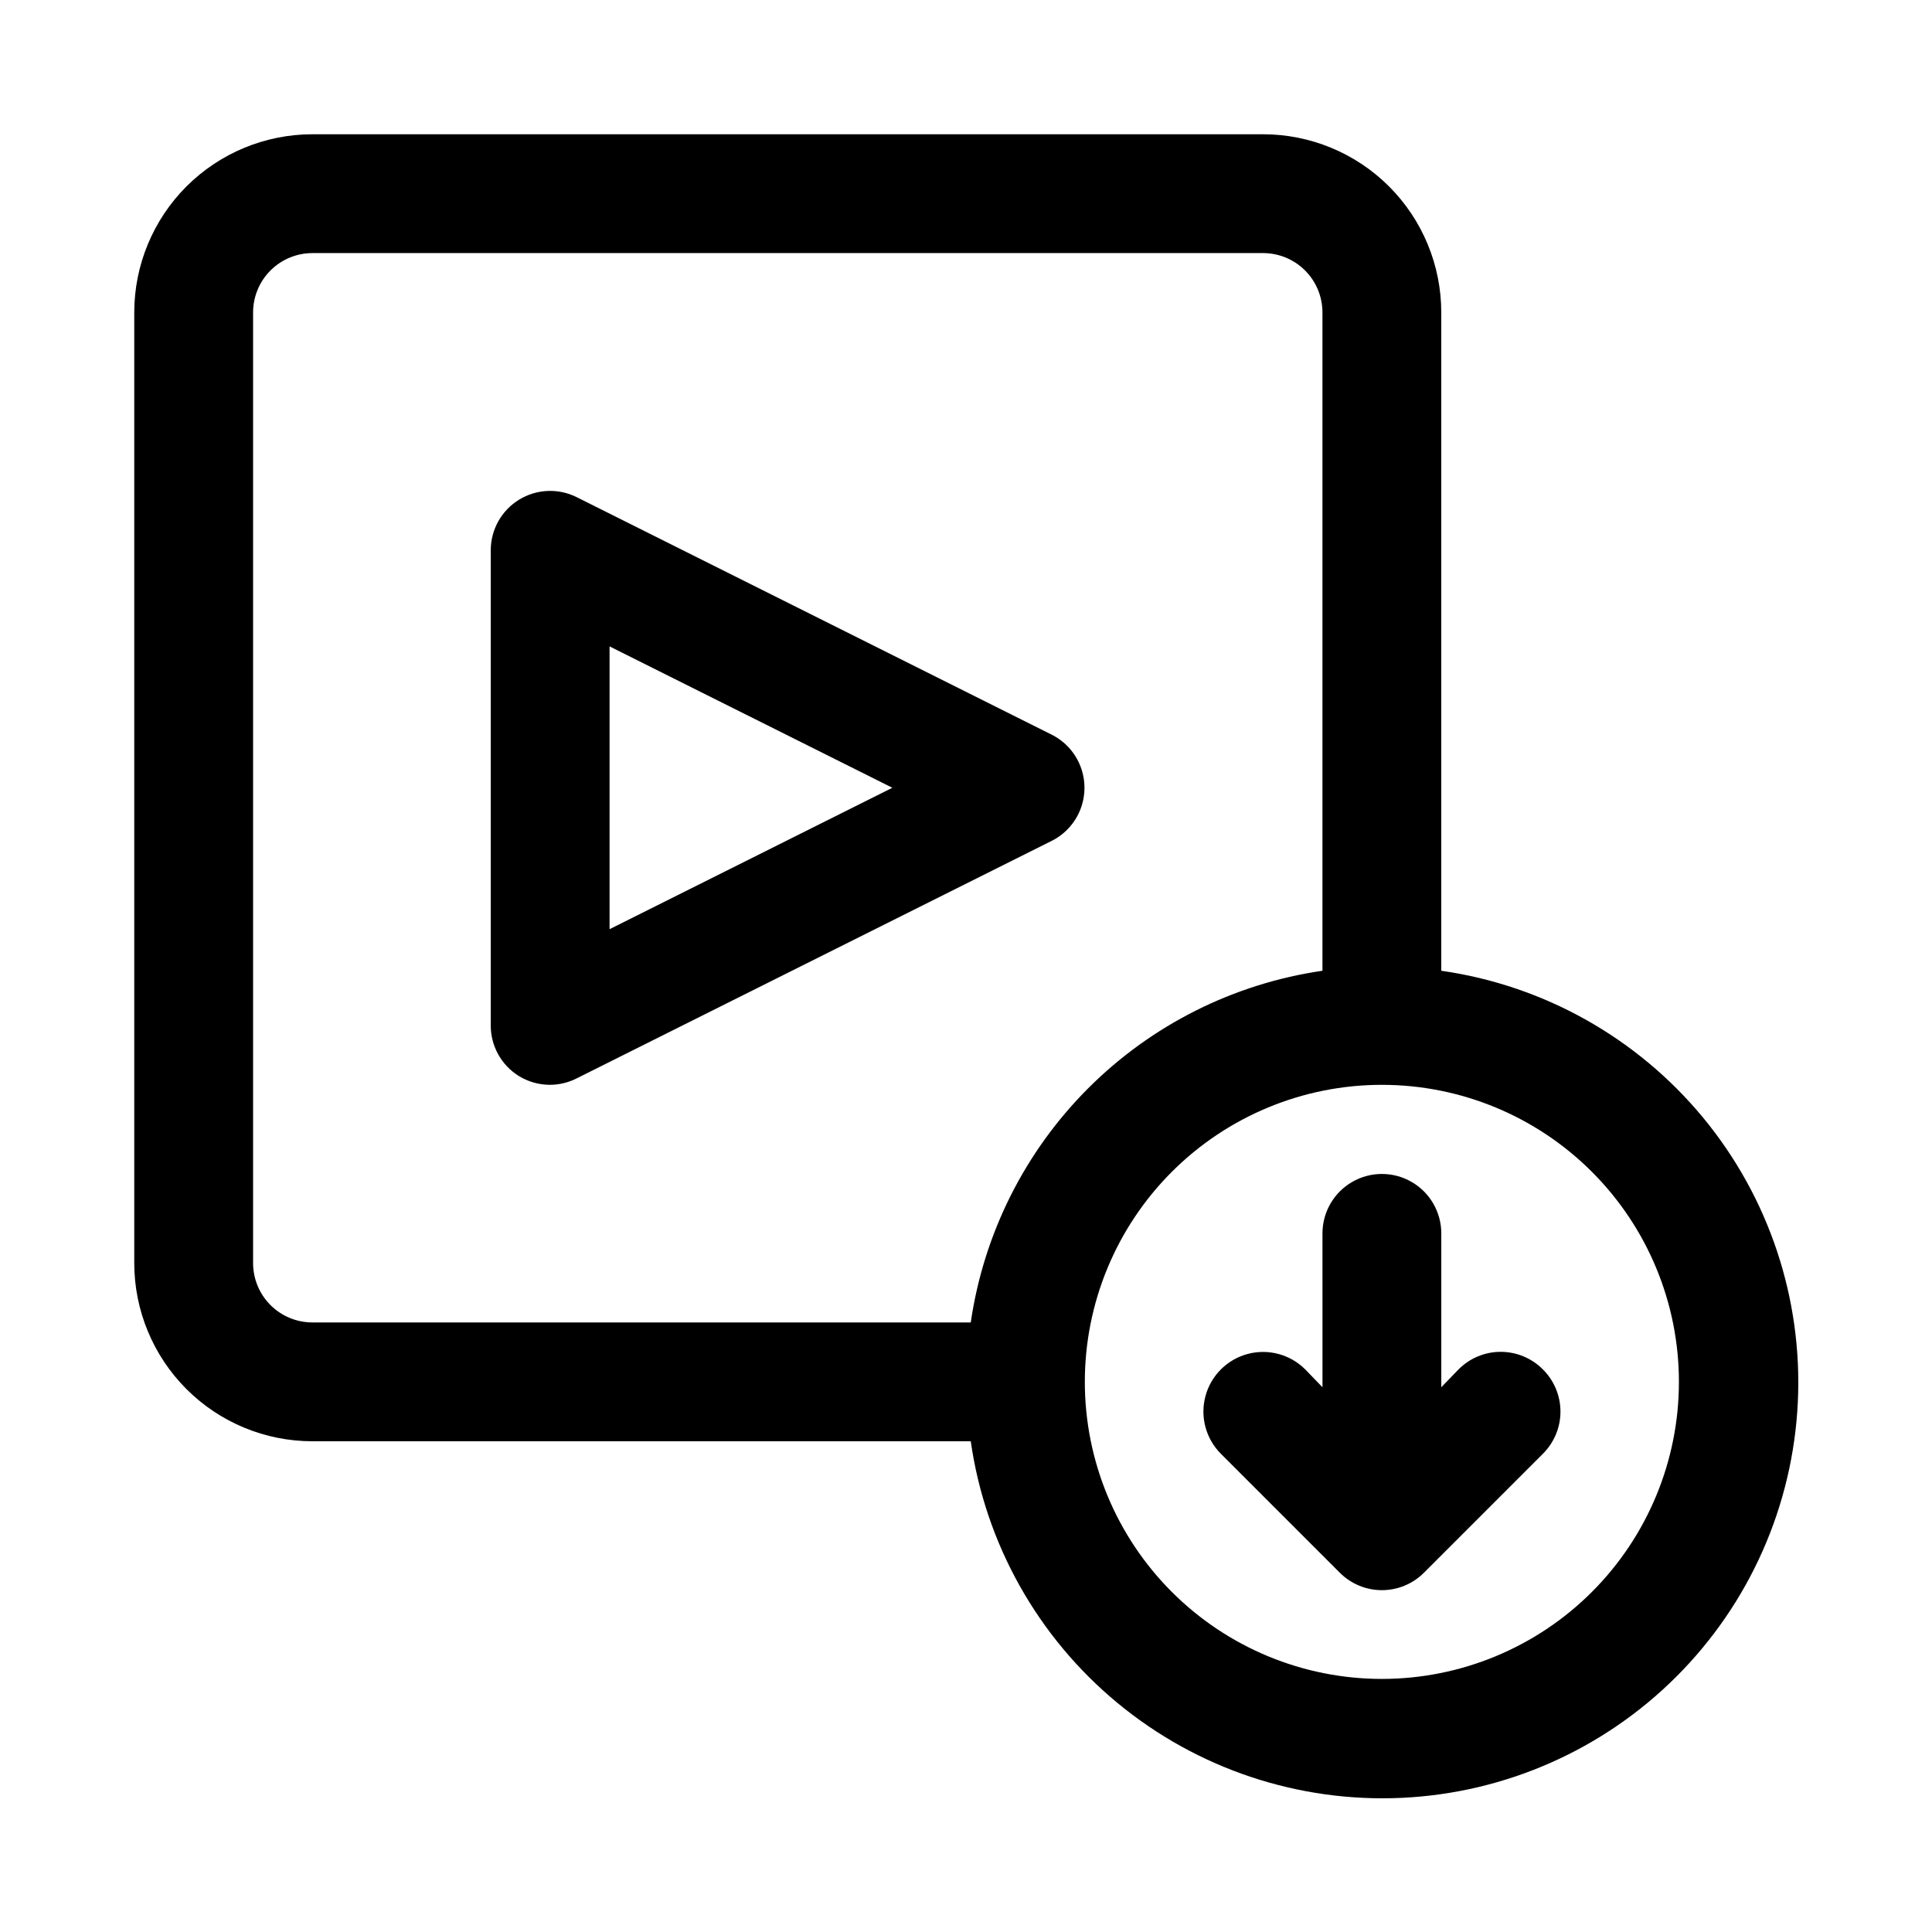
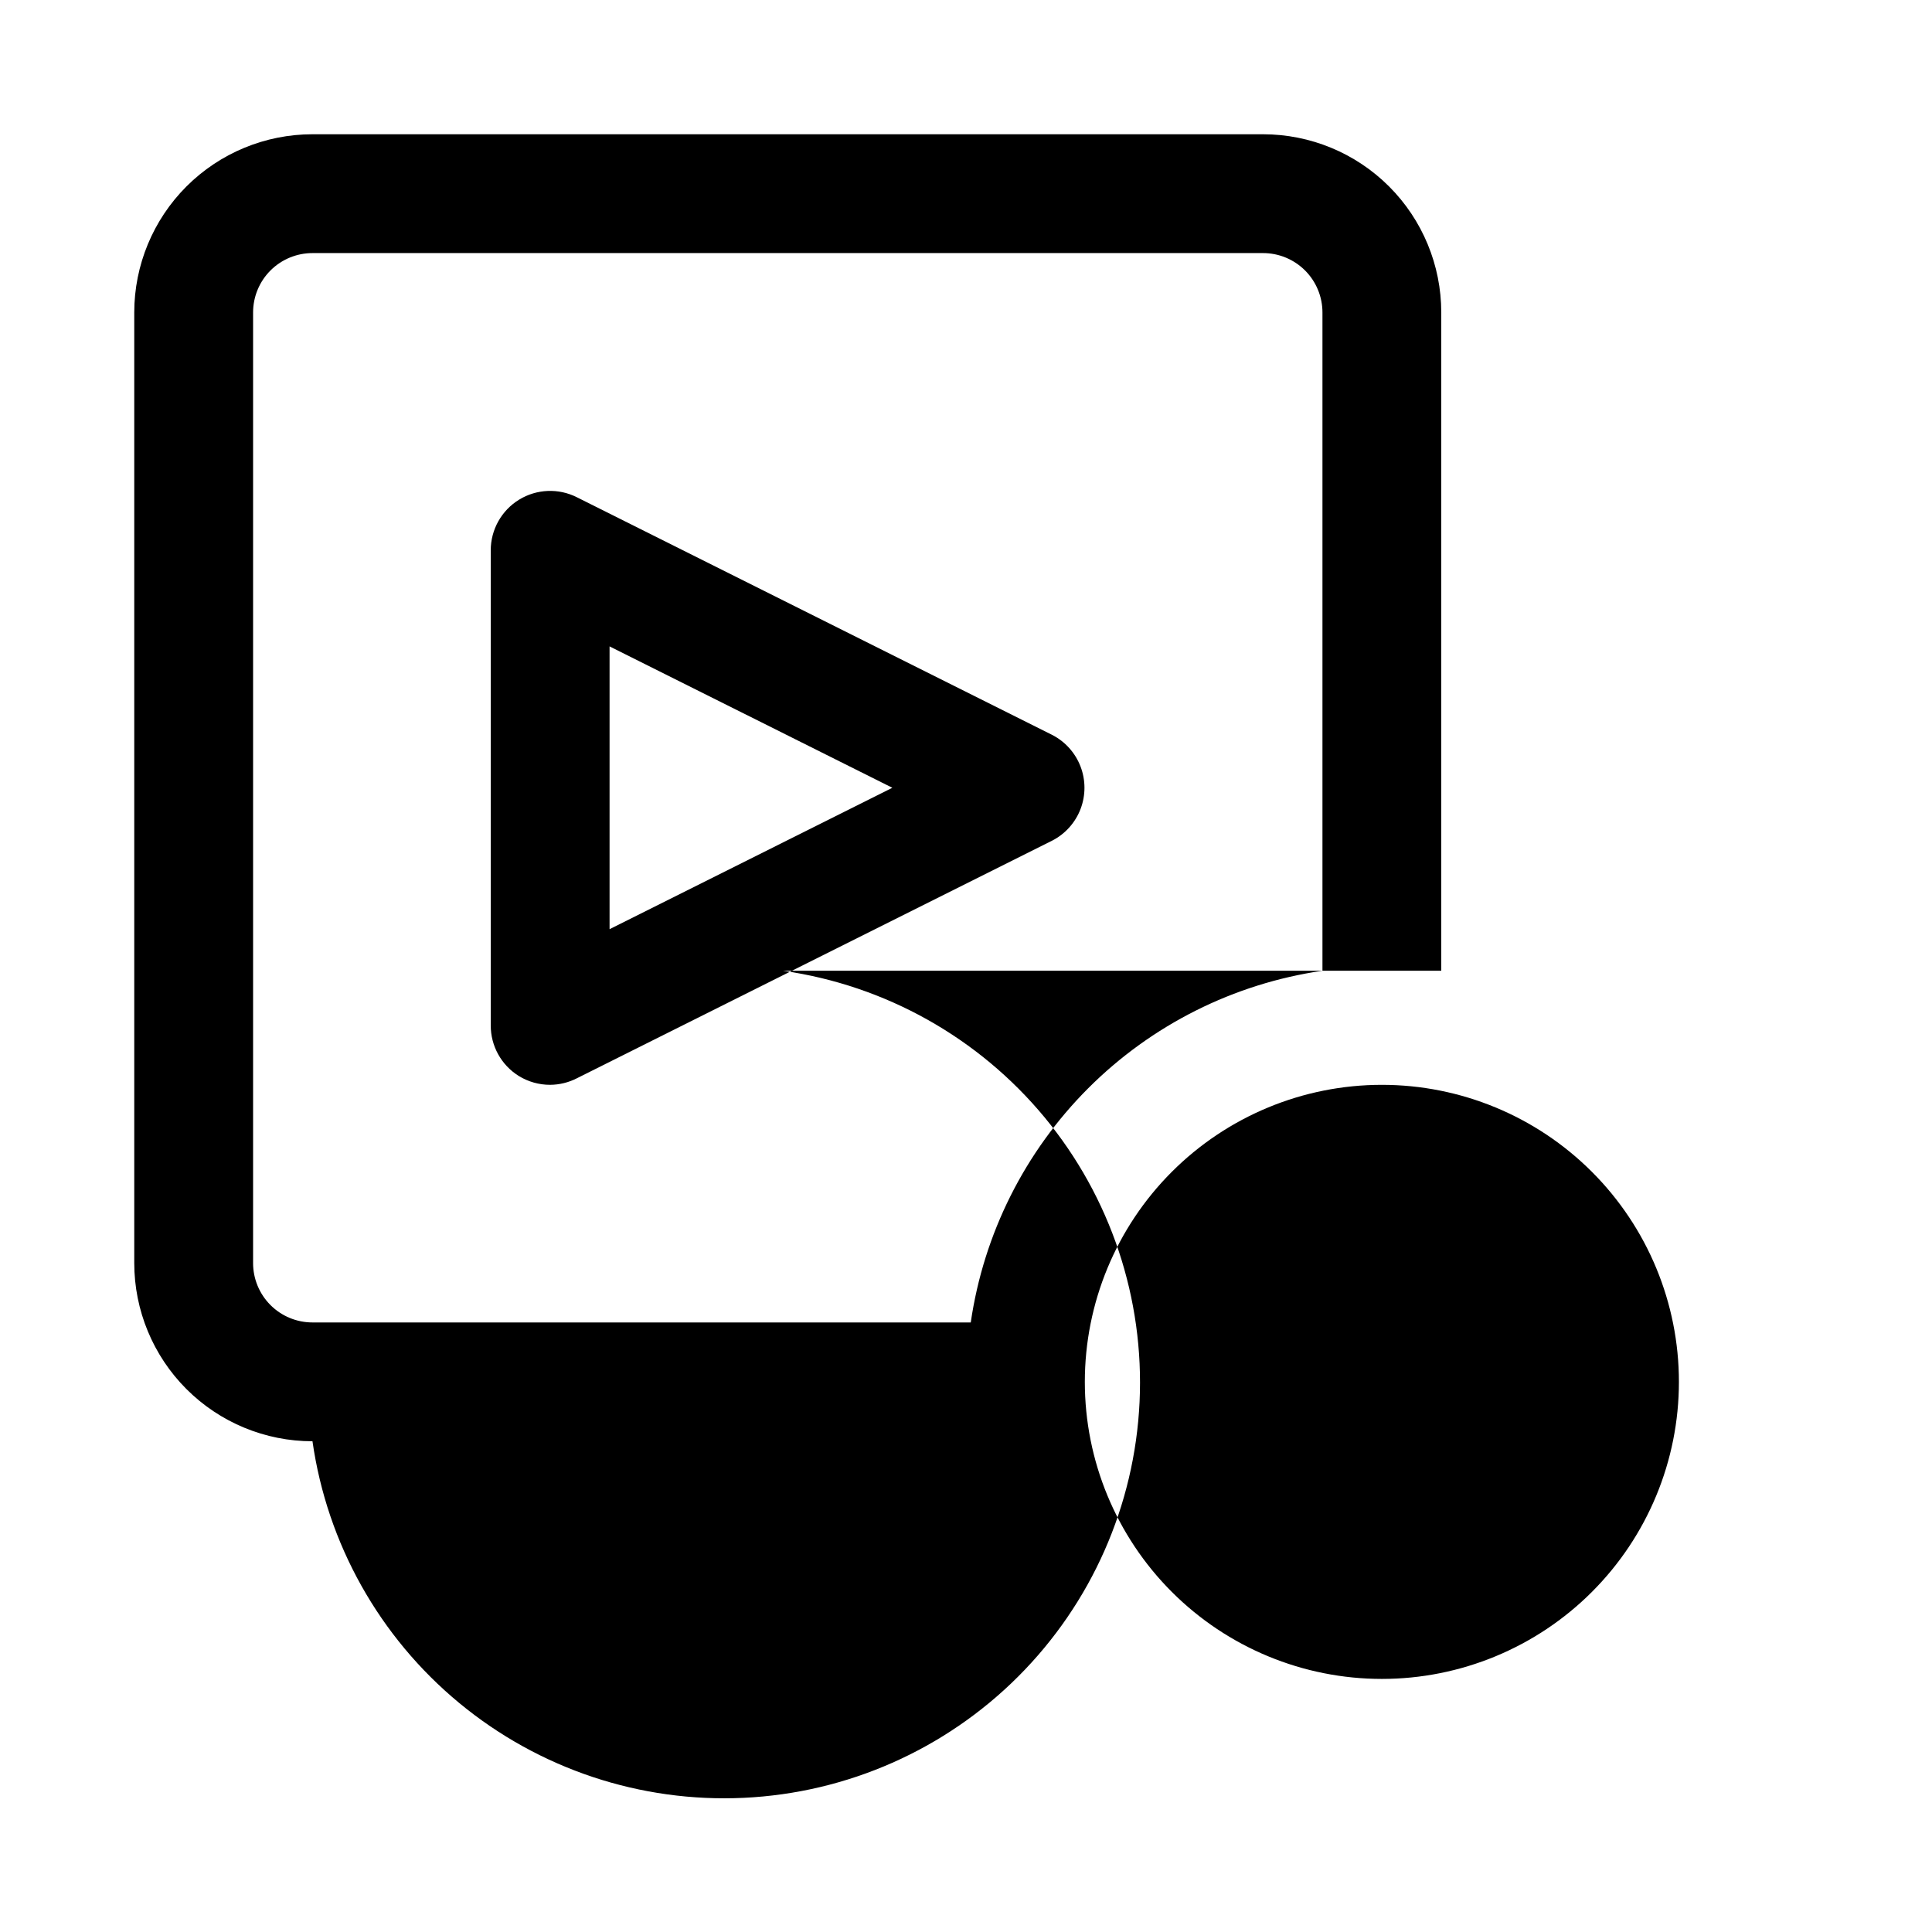
<svg xmlns="http://www.w3.org/2000/svg" fill="#000000" width="800px" height="800px" version="1.1" viewBox="144 144 512 512">
-   <path d="m525.95 401.26v-174.45c0-12.523-4.973-24.539-13.832-33.398-8.859-8.855-20.871-13.832-33.398-13.832h-251.91c-12.523 0-24.539 4.977-33.398 13.832-8.855 8.859-13.832 20.875-13.832 33.398v251.91c0 12.527 4.977 24.539 13.832 33.398 8.859 8.859 20.875 13.832 33.398 13.832h174.45c3.879 27.152 17.746 51.879 38.883 69.352 21.141 17.477 48.035 26.438 75.43 25.141 27.395-1.297 53.324-12.762 72.715-32.156 19.395-19.391 30.859-45.32 32.156-72.715 1.297-27.395-7.664-54.289-25.141-75.43-17.473-21.137-42.199-35.004-69.352-38.883zm-314.88 77.461v-251.91c0-4.176 1.66-8.18 4.609-11.133 2.953-2.949 6.957-4.609 11.133-4.609h251.91c4.176 0 8.18 1.66 11.133 4.609 2.953 2.953 4.609 6.957 4.609 11.133v174.45c-23.504 3.418-45.273 14.336-62.07 31.133s-27.715 38.566-31.133 62.07h-174.45c-4.176 0-8.18-1.656-11.133-4.609-2.949-2.953-4.609-6.957-4.609-11.133zm299.14 110.21c-20.879 0-40.902-8.293-55.664-23.055-14.762-14.762-23.055-34.785-23.055-55.664 0-20.879 8.293-40.902 23.055-55.664s34.785-23.055 55.664-23.055c20.879 0 40.902 8.293 55.664 23.055 14.762 14.762 23.055 34.785 23.055 55.664 0 20.879-8.293 40.902-23.055 55.664-14.762 14.762-34.785 23.055-55.664 23.055zm-87.379-222.15c3.453-1.77 6.133-4.754 7.523-8.379 1.387-3.625 1.387-7.637 0-11.262-1.391-3.629-4.07-6.613-7.523-8.383l-125.95-62.977c-4.875-2.453-10.672-2.211-15.32 0.641-4.652 2.856-7.492 7.914-7.508 13.371v125.95c-0.012 5.441 2.785 10.5 7.398 13.383 2.508 1.555 5.398 2.371 8.344 2.363 2.465-0.016 4.891-0.609 7.086-1.734zm-117.29-51.48 74.941 37.469-74.941 37.473zm247.34 191.61c2.981 2.953 4.656 6.981 4.656 11.176 0 4.199-1.676 8.223-4.656 11.18l-31.488 31.488c-2.957 2.981-6.981 4.656-11.18 4.656s-8.223-1.676-11.18-4.656l-31.488-31.488c-3.992-3.996-5.551-9.816-4.09-15.27 1.461-5.457 5.723-9.719 11.18-11.18 5.453-1.461 11.273 0.098 15.27 4.094l4.566 4.723-0.004-40.777c0-5.625 3.004-10.824 7.875-13.637 4.871-2.812 10.871-2.812 15.742 0s7.871 8.012 7.871 13.637v40.777l4.566-4.723c2.957-2.981 6.981-4.66 11.18-4.66 4.199 0 8.223 1.68 11.18 4.66z" />
+   <path d="m525.95 401.26v-174.45c0-12.523-4.973-24.539-13.832-33.398-8.859-8.855-20.871-13.832-33.398-13.832h-251.91c-12.523 0-24.539 4.977-33.398 13.832-8.855 8.859-13.832 20.875-13.832 33.398v251.91c0 12.527 4.977 24.539 13.832 33.398 8.859 8.859 20.875 13.832 33.398 13.832c3.879 27.152 17.746 51.879 38.883 69.352 21.141 17.477 48.035 26.438 75.43 25.141 27.395-1.297 53.324-12.762 72.715-32.156 19.395-19.391 30.859-45.32 32.156-72.715 1.297-27.395-7.664-54.289-25.141-75.43-17.473-21.137-42.199-35.004-69.352-38.883zm-314.88 77.461v-251.91c0-4.176 1.66-8.18 4.609-11.133 2.953-2.949 6.957-4.609 11.133-4.609h251.91c4.176 0 8.18 1.66 11.133 4.609 2.953 2.953 4.609 6.957 4.609 11.133v174.45c-23.504 3.418-45.273 14.336-62.07 31.133s-27.715 38.566-31.133 62.07h-174.45c-4.176 0-8.18-1.656-11.133-4.609-2.949-2.953-4.609-6.957-4.609-11.133zm299.14 110.21c-20.879 0-40.902-8.293-55.664-23.055-14.762-14.762-23.055-34.785-23.055-55.664 0-20.879 8.293-40.902 23.055-55.664s34.785-23.055 55.664-23.055c20.879 0 40.902 8.293 55.664 23.055 14.762 14.762 23.055 34.785 23.055 55.664 0 20.879-8.293 40.902-23.055 55.664-14.762 14.762-34.785 23.055-55.664 23.055zm-87.379-222.15c3.453-1.77 6.133-4.754 7.523-8.379 1.387-3.625 1.387-7.637 0-11.262-1.391-3.629-4.07-6.613-7.523-8.383l-125.95-62.977c-4.875-2.453-10.672-2.211-15.32 0.641-4.652 2.856-7.492 7.914-7.508 13.371v125.95c-0.012 5.441 2.785 10.5 7.398 13.383 2.508 1.555 5.398 2.371 8.344 2.363 2.465-0.016 4.891-0.609 7.086-1.734zm-117.29-51.48 74.941 37.469-74.941 37.473zm247.34 191.61c2.981 2.953 4.656 6.981 4.656 11.176 0 4.199-1.676 8.223-4.656 11.18l-31.488 31.488c-2.957 2.981-6.981 4.656-11.18 4.656s-8.223-1.676-11.18-4.656l-31.488-31.488c-3.992-3.996-5.551-9.816-4.09-15.27 1.461-5.457 5.723-9.719 11.18-11.18 5.453-1.461 11.273 0.098 15.27 4.094l4.566 4.723-0.004-40.777c0-5.625 3.004-10.824 7.875-13.637 4.871-2.812 10.871-2.812 15.742 0s7.871 8.012 7.871 13.637v40.777l4.566-4.723c2.957-2.981 6.981-4.66 11.18-4.66 4.199 0 8.223 1.68 11.18 4.66z" />
</svg>